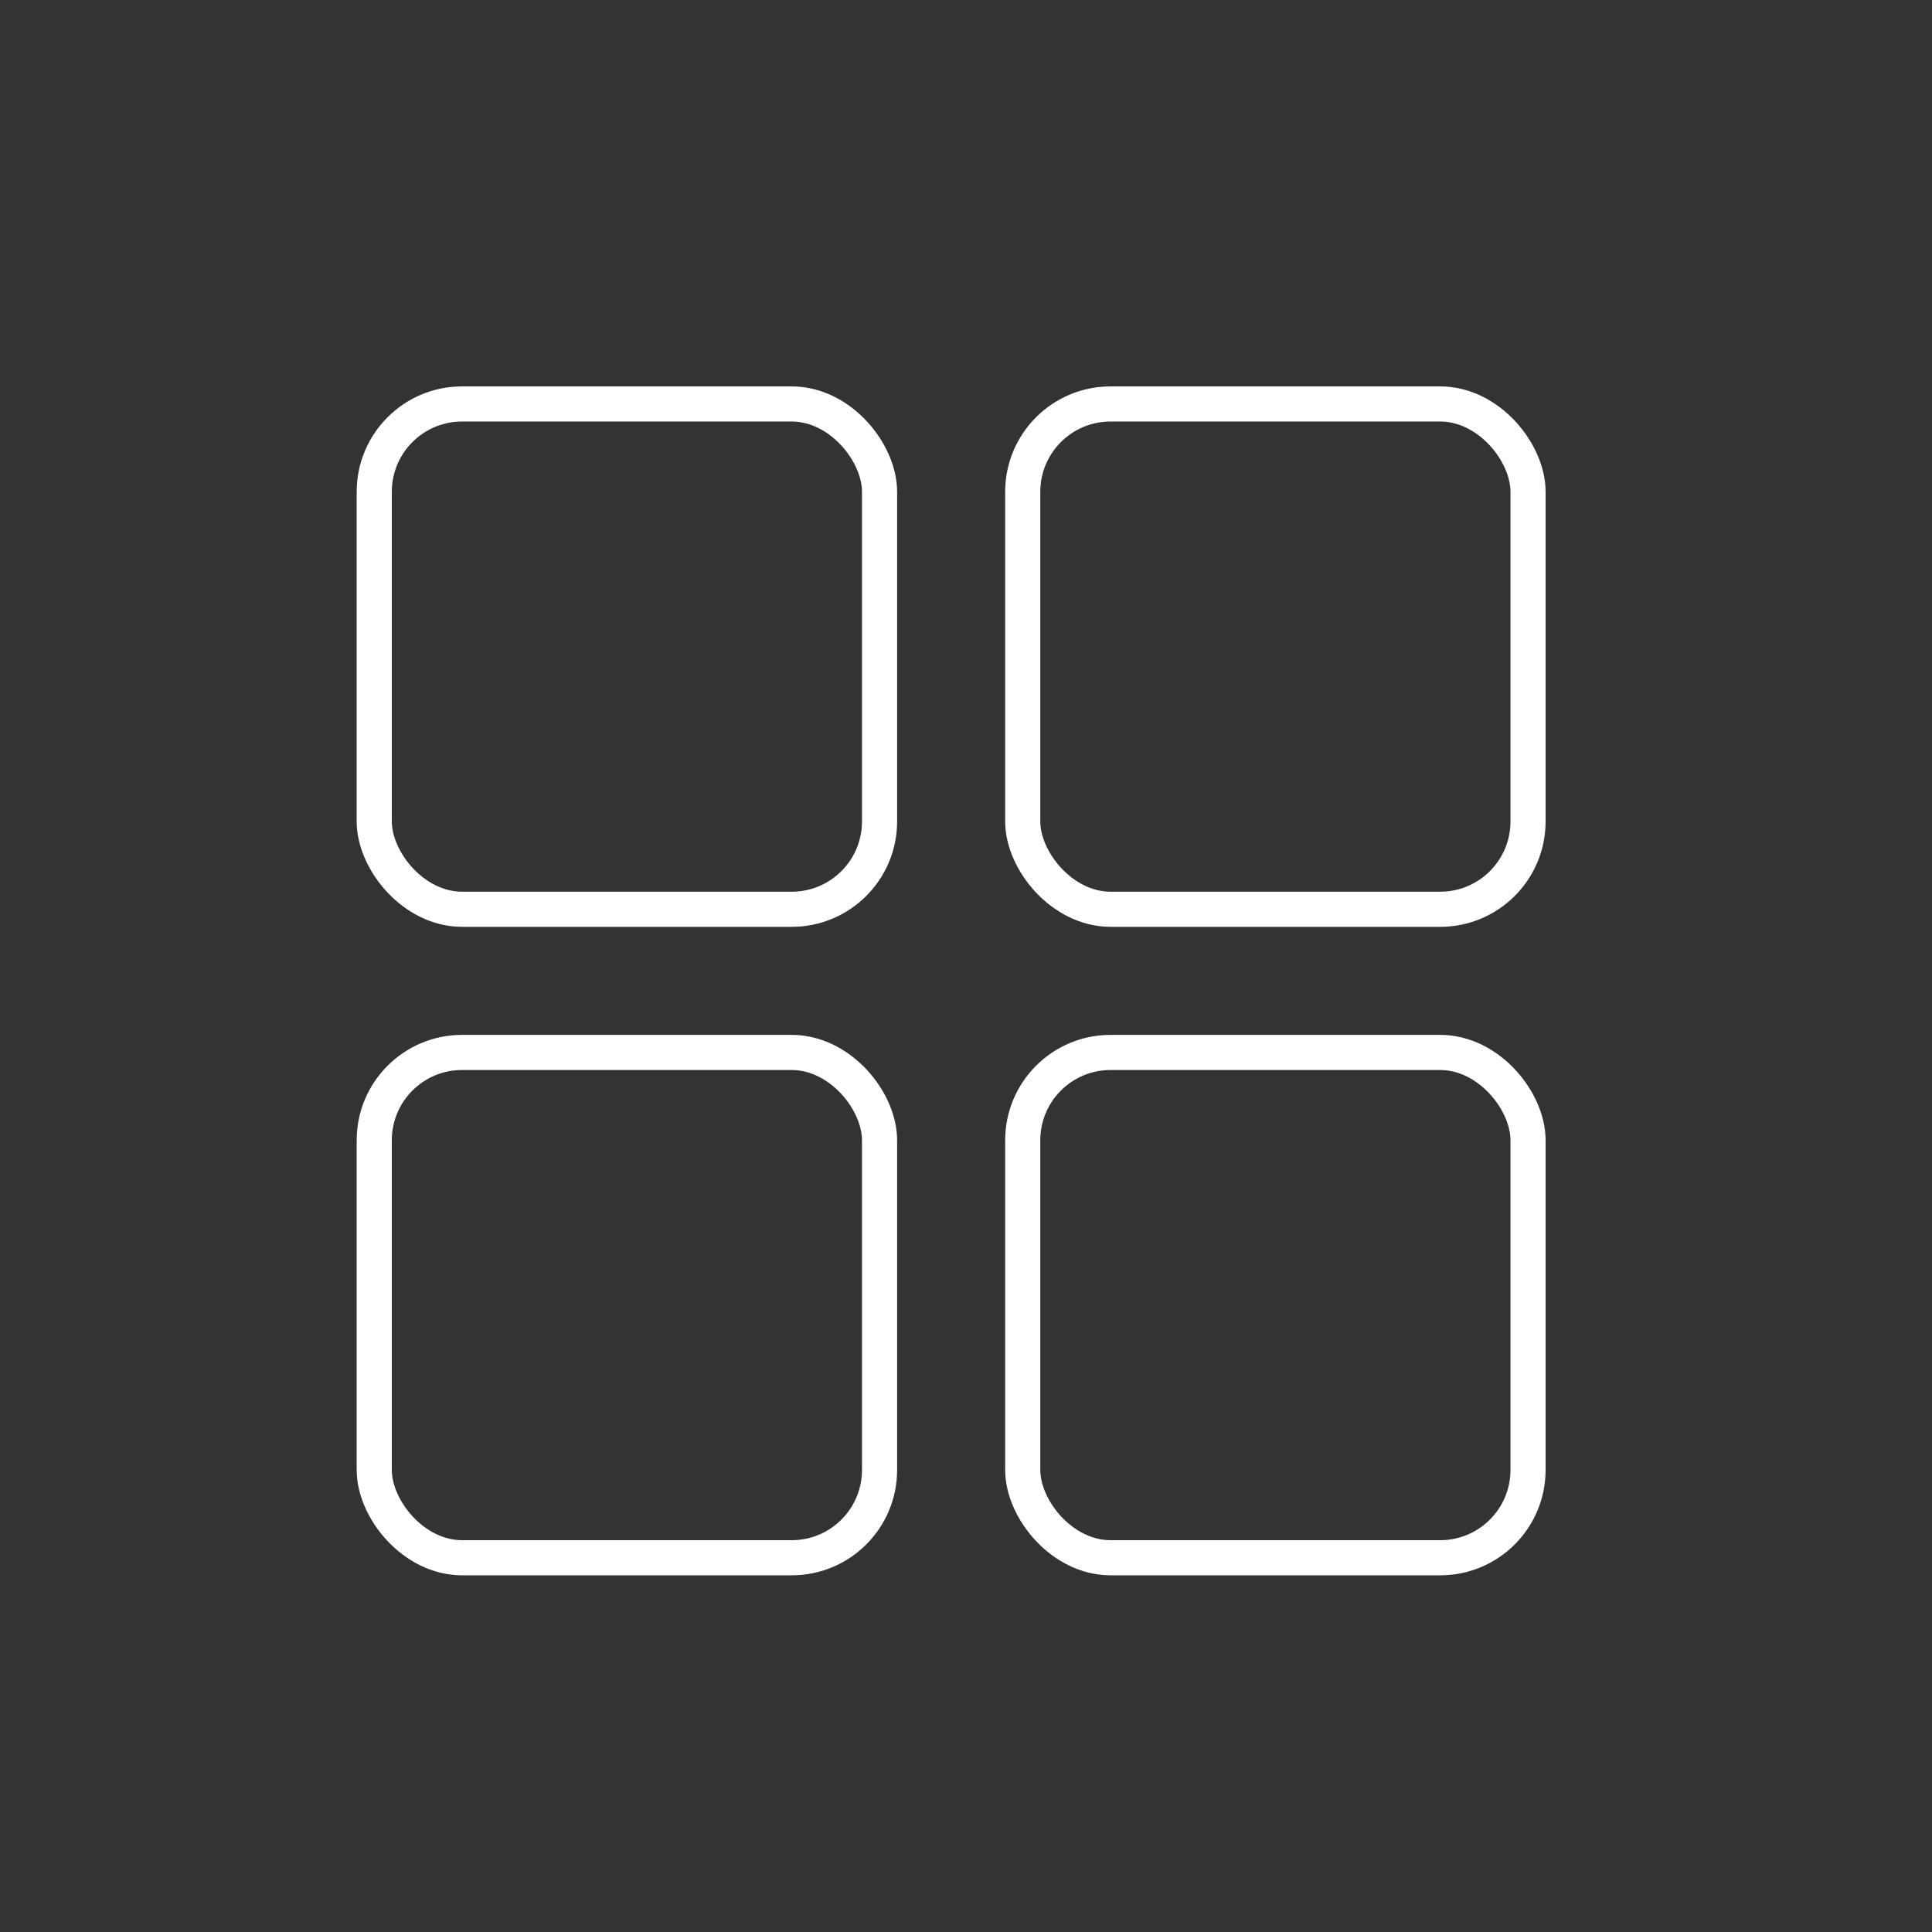
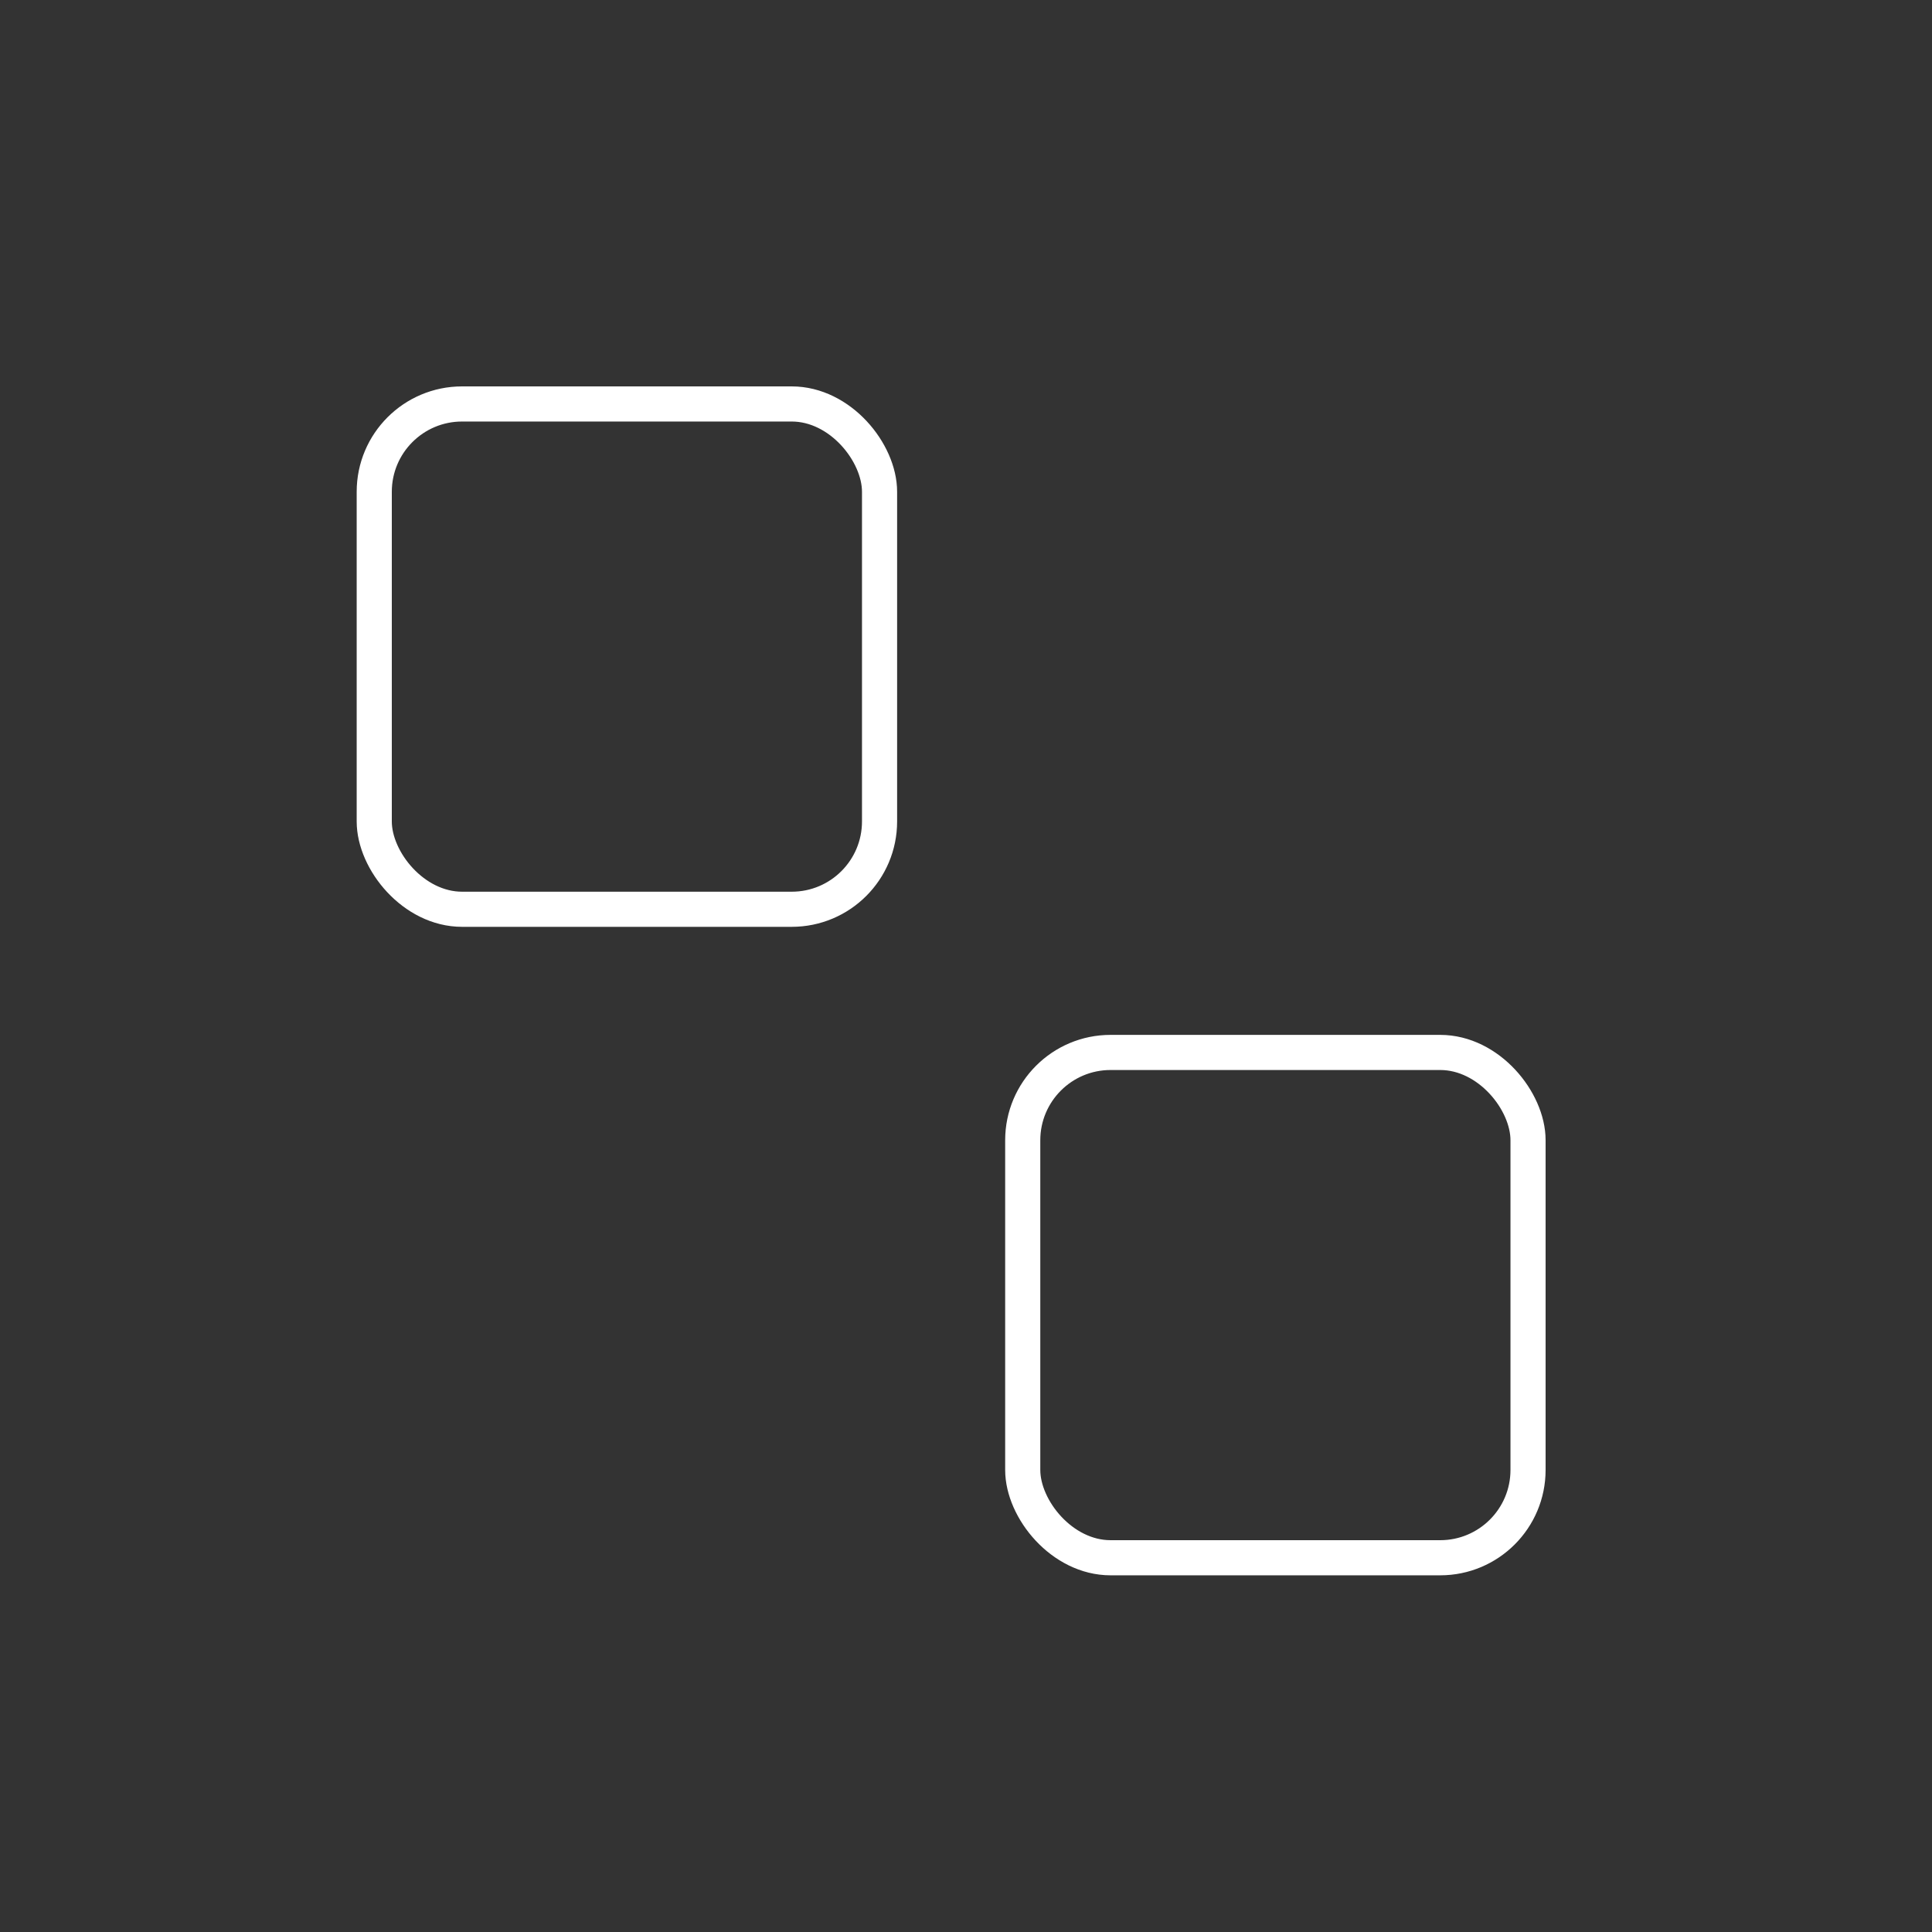
<svg xmlns="http://www.w3.org/2000/svg" width="55" height="55" viewBox="0 0 55 55" fill="none">
  <rect x="0" y="0" width="55" height="55" fill="#333333" stroke="none" />
  <rect x="10.654" y="11.5" width="14.385" height="14.385" rx="2.5" stroke="white" />
-   <rect x="10.654" y="29.961" width="14.385" height="14.385" rx="2.5" stroke="white" />
-   <rect x="29.115" y="11.5" width="14.385" height="14.385" rx="2.5" stroke="white" />
  <rect x="29.115" y="29.961" width="14.385" height="14.385" rx="2.5" stroke="white" />
</svg>